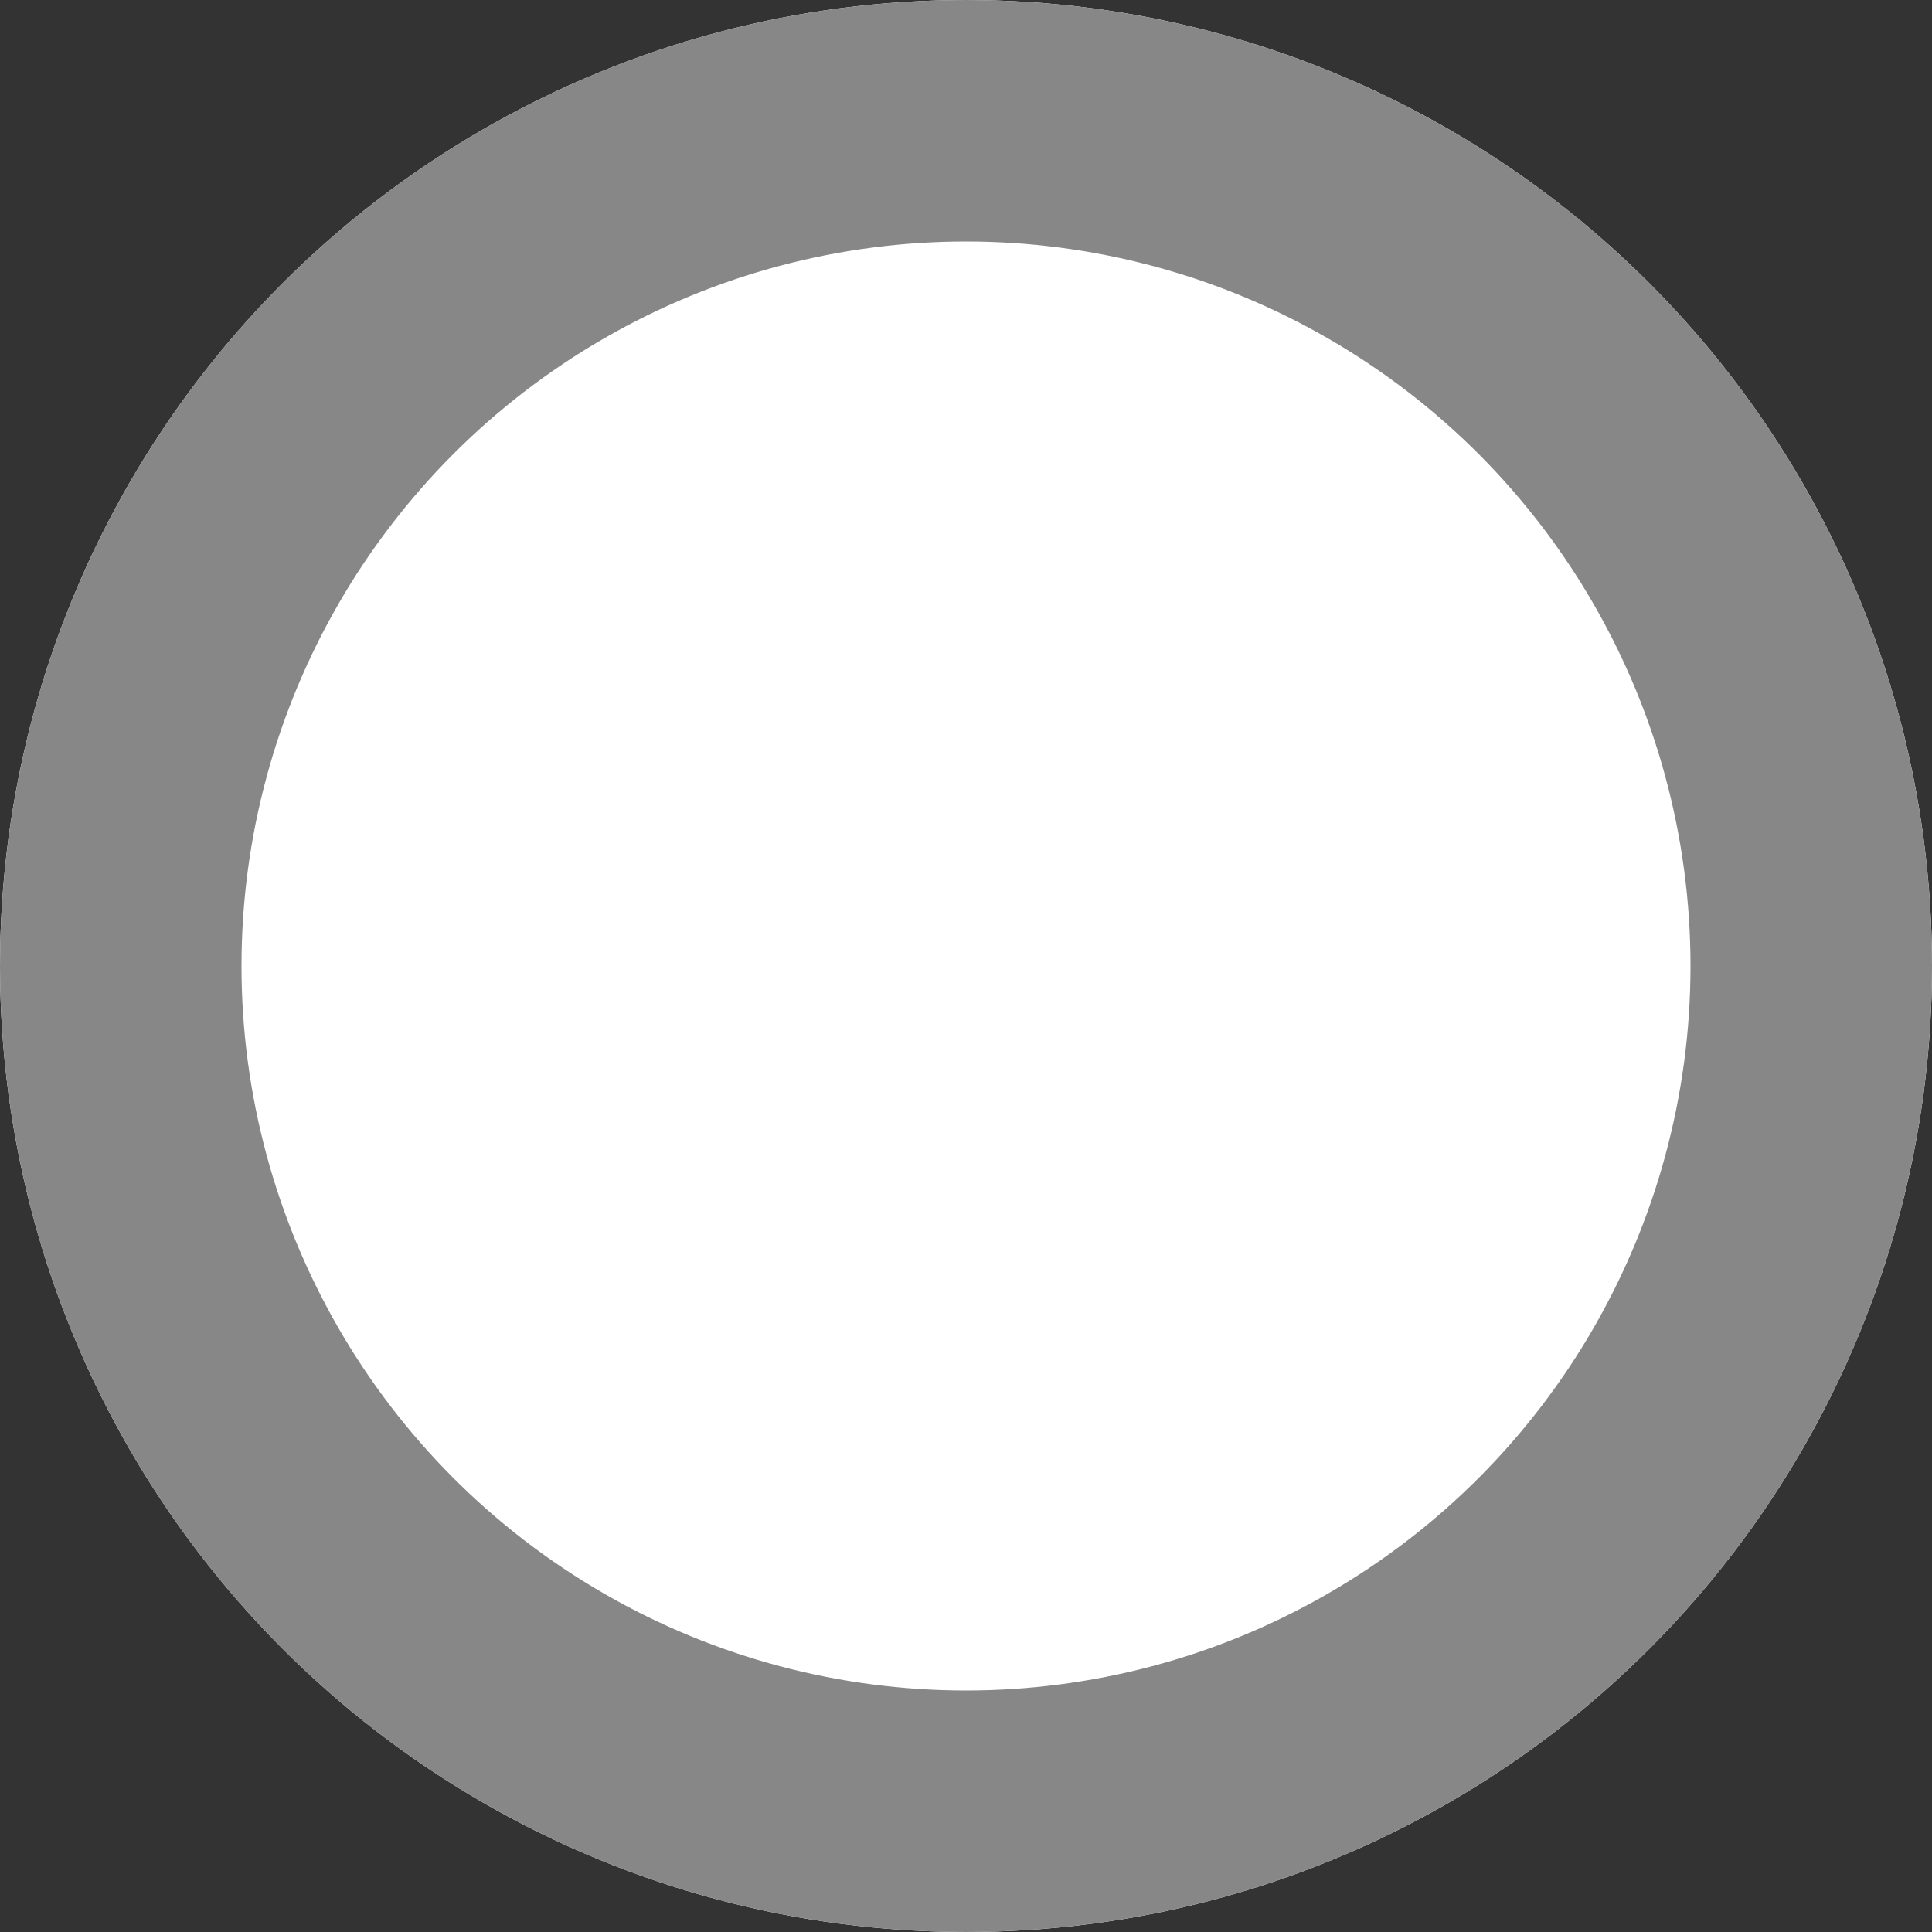
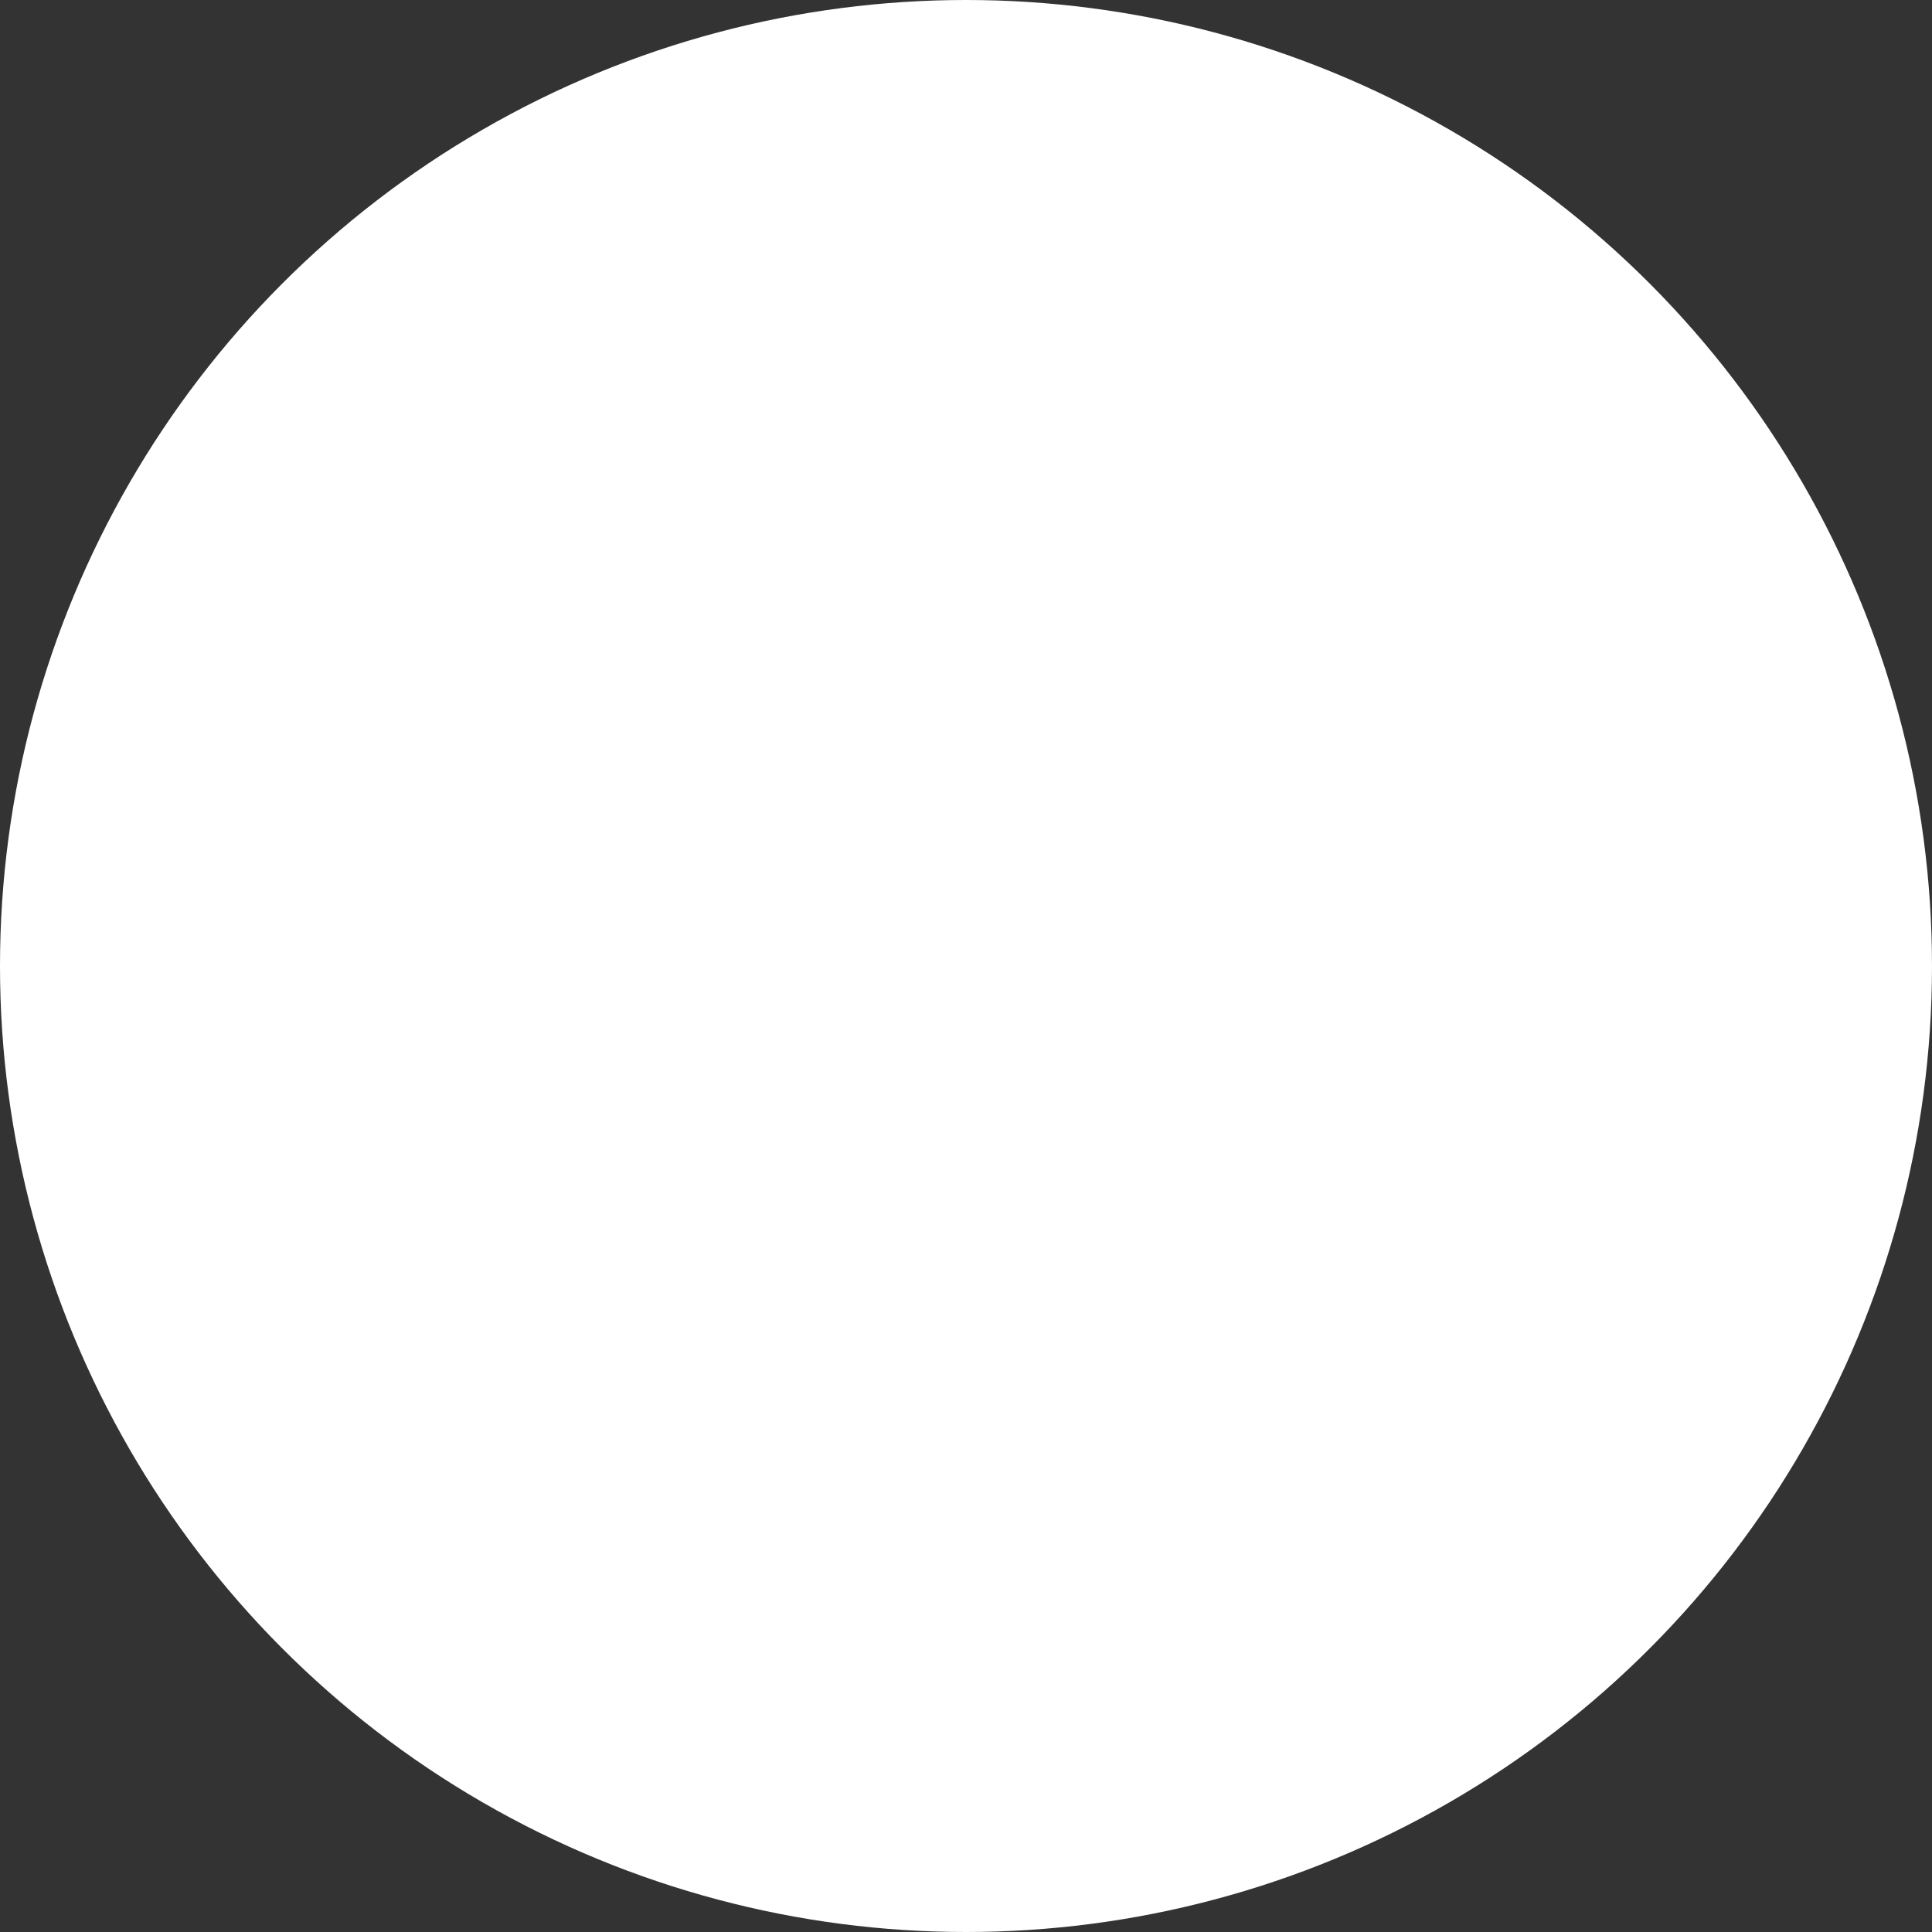
<svg xmlns="http://www.w3.org/2000/svg" xmlns:xlink="http://www.w3.org/1999/xlink" width="8px" height="8px" viewBox="0 0 8 8" version="1.1">
  <rect x="0" y="0" width="8" height="8" fill="#333333" stroke="none" />
  <title>slider_bullet_1</title>
  <desc>Created with Sketch.</desc>
  <defs>
    <circle id="path-1" cx="4" cy="4" r="4" />
  </defs>
  <g id="DECOUPES" stroke="none" stroke-width="1" fill="none" fill-rule="evenodd">
    <g id="slider_bullet_1">
      <g id="Oval-4">
        <use fill="#FFFFFF" fill-rule="evenodd" xlink:href="#path-1" />
-         <circle stroke="#878787" stroke-width="1" cx="4" cy="4" r="3.5" />
      </g>
    </g>
  </g>
</svg>